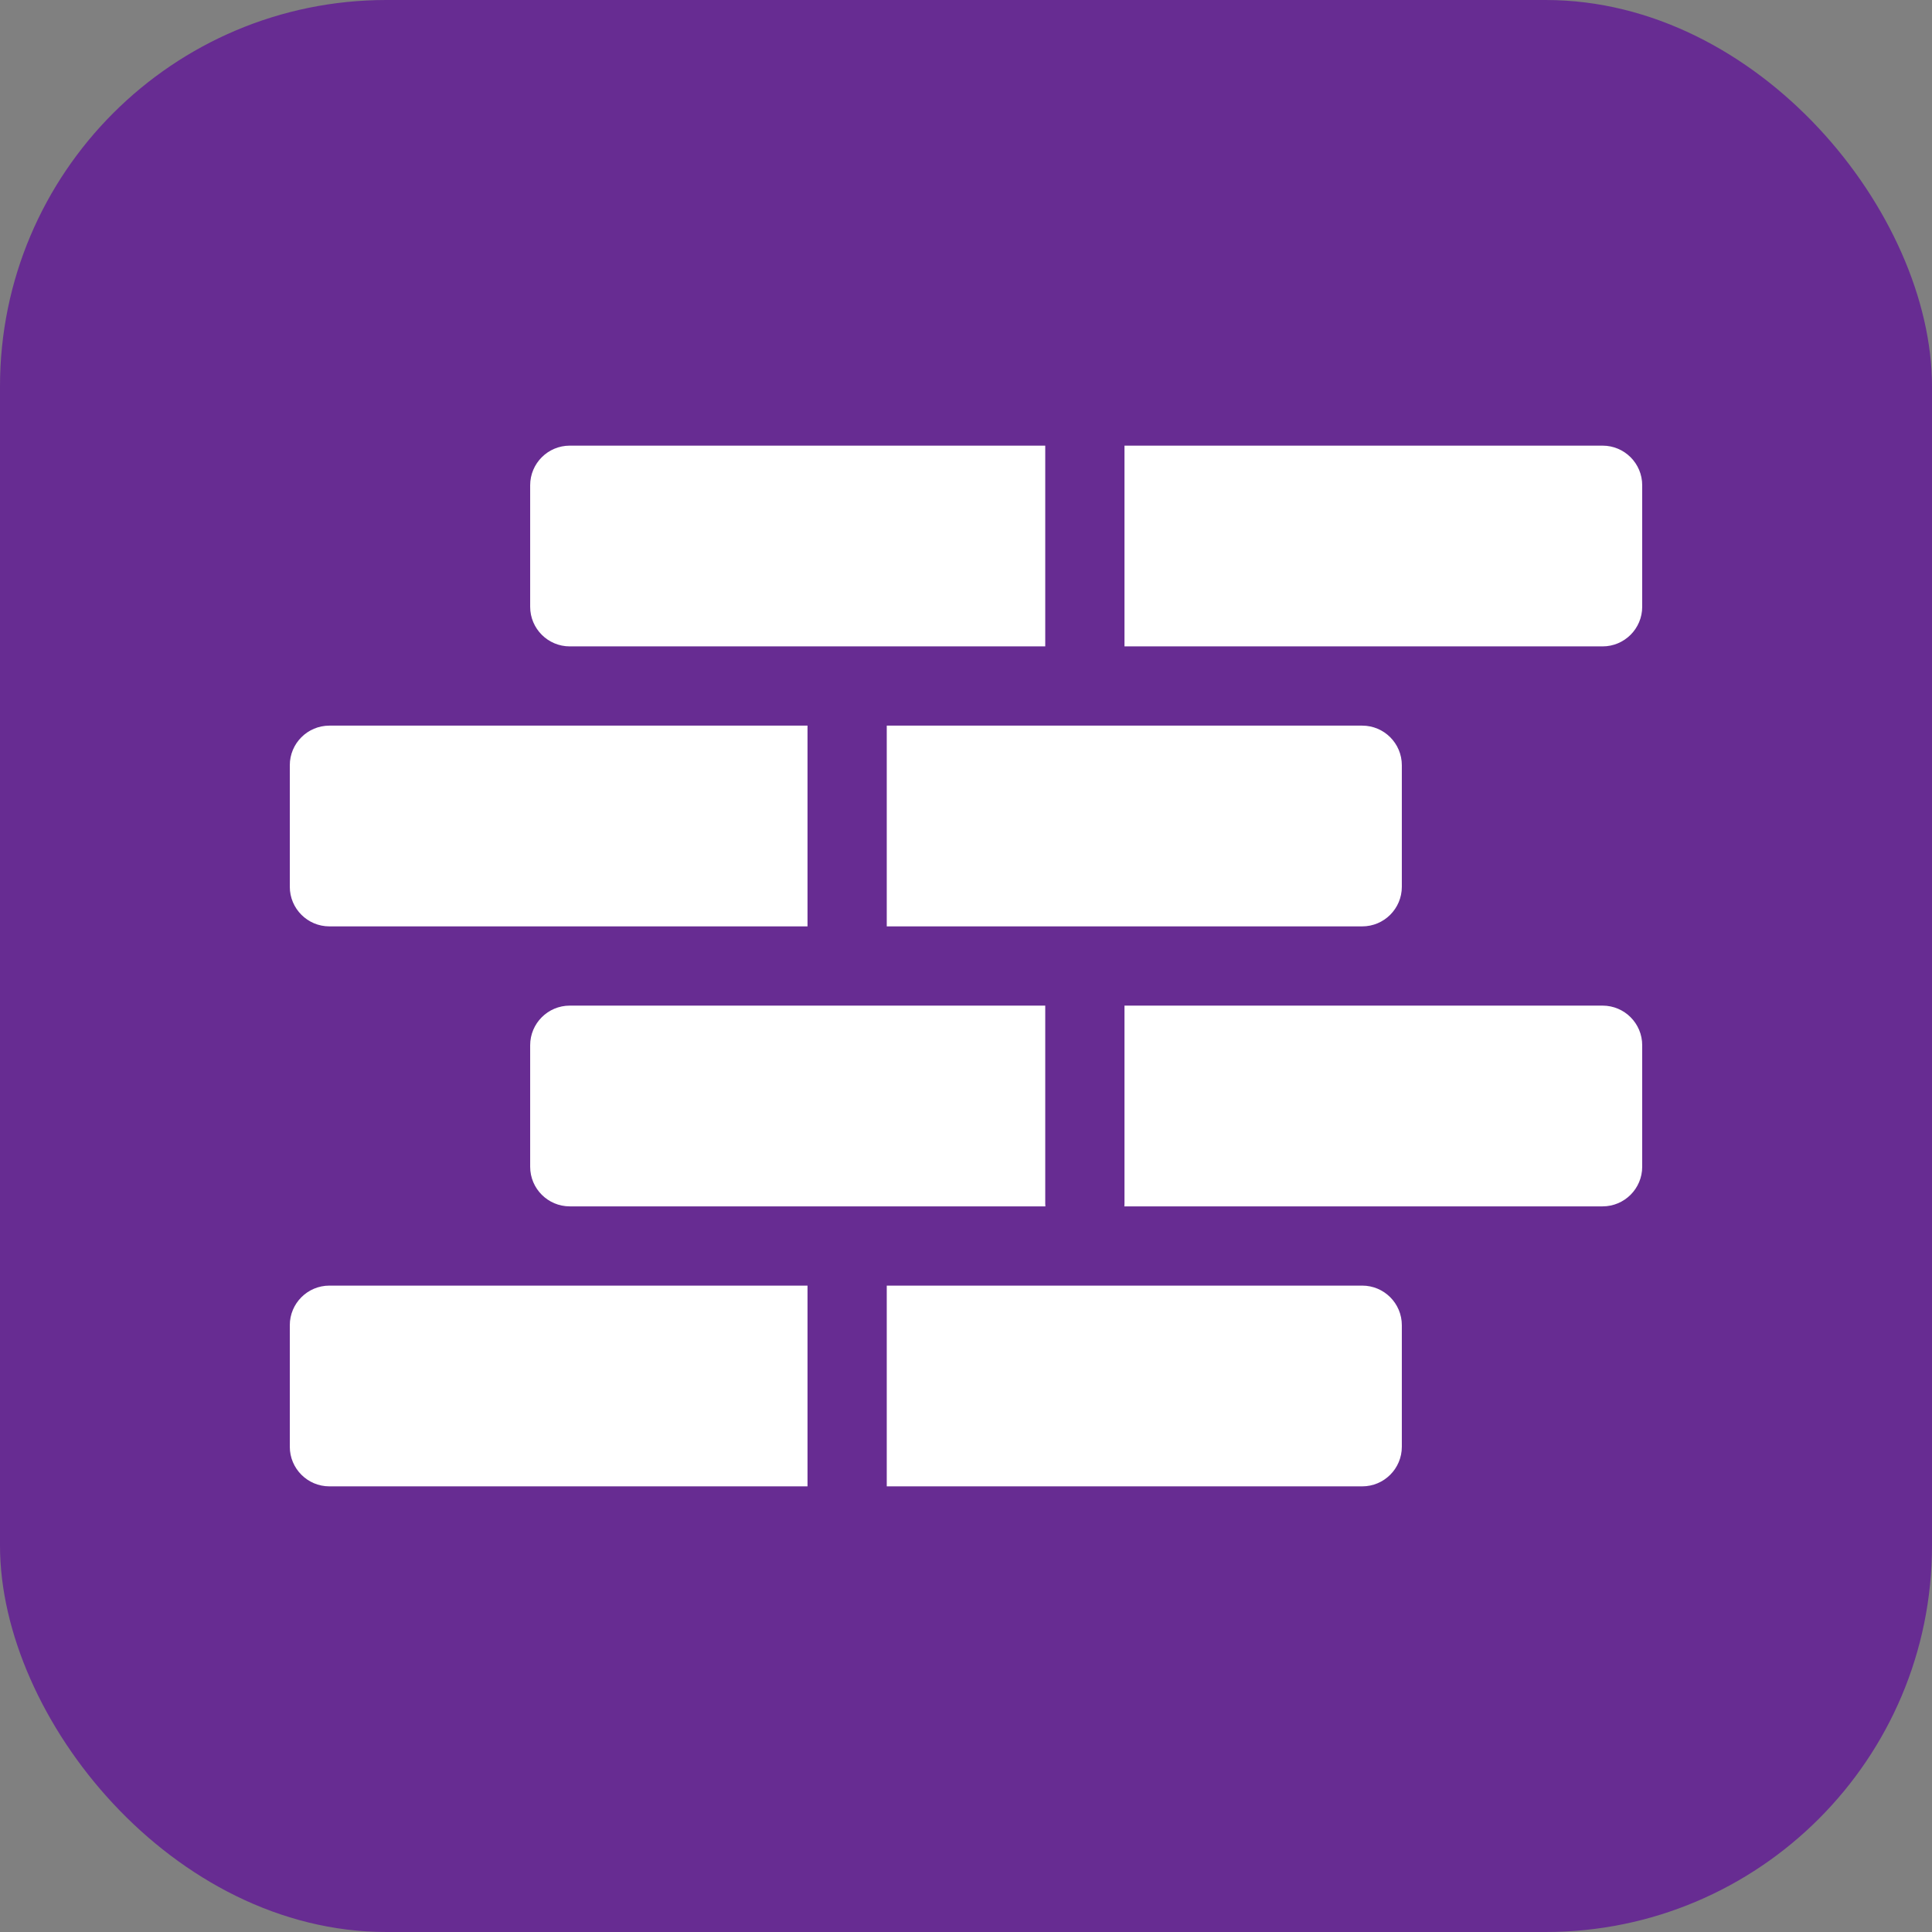
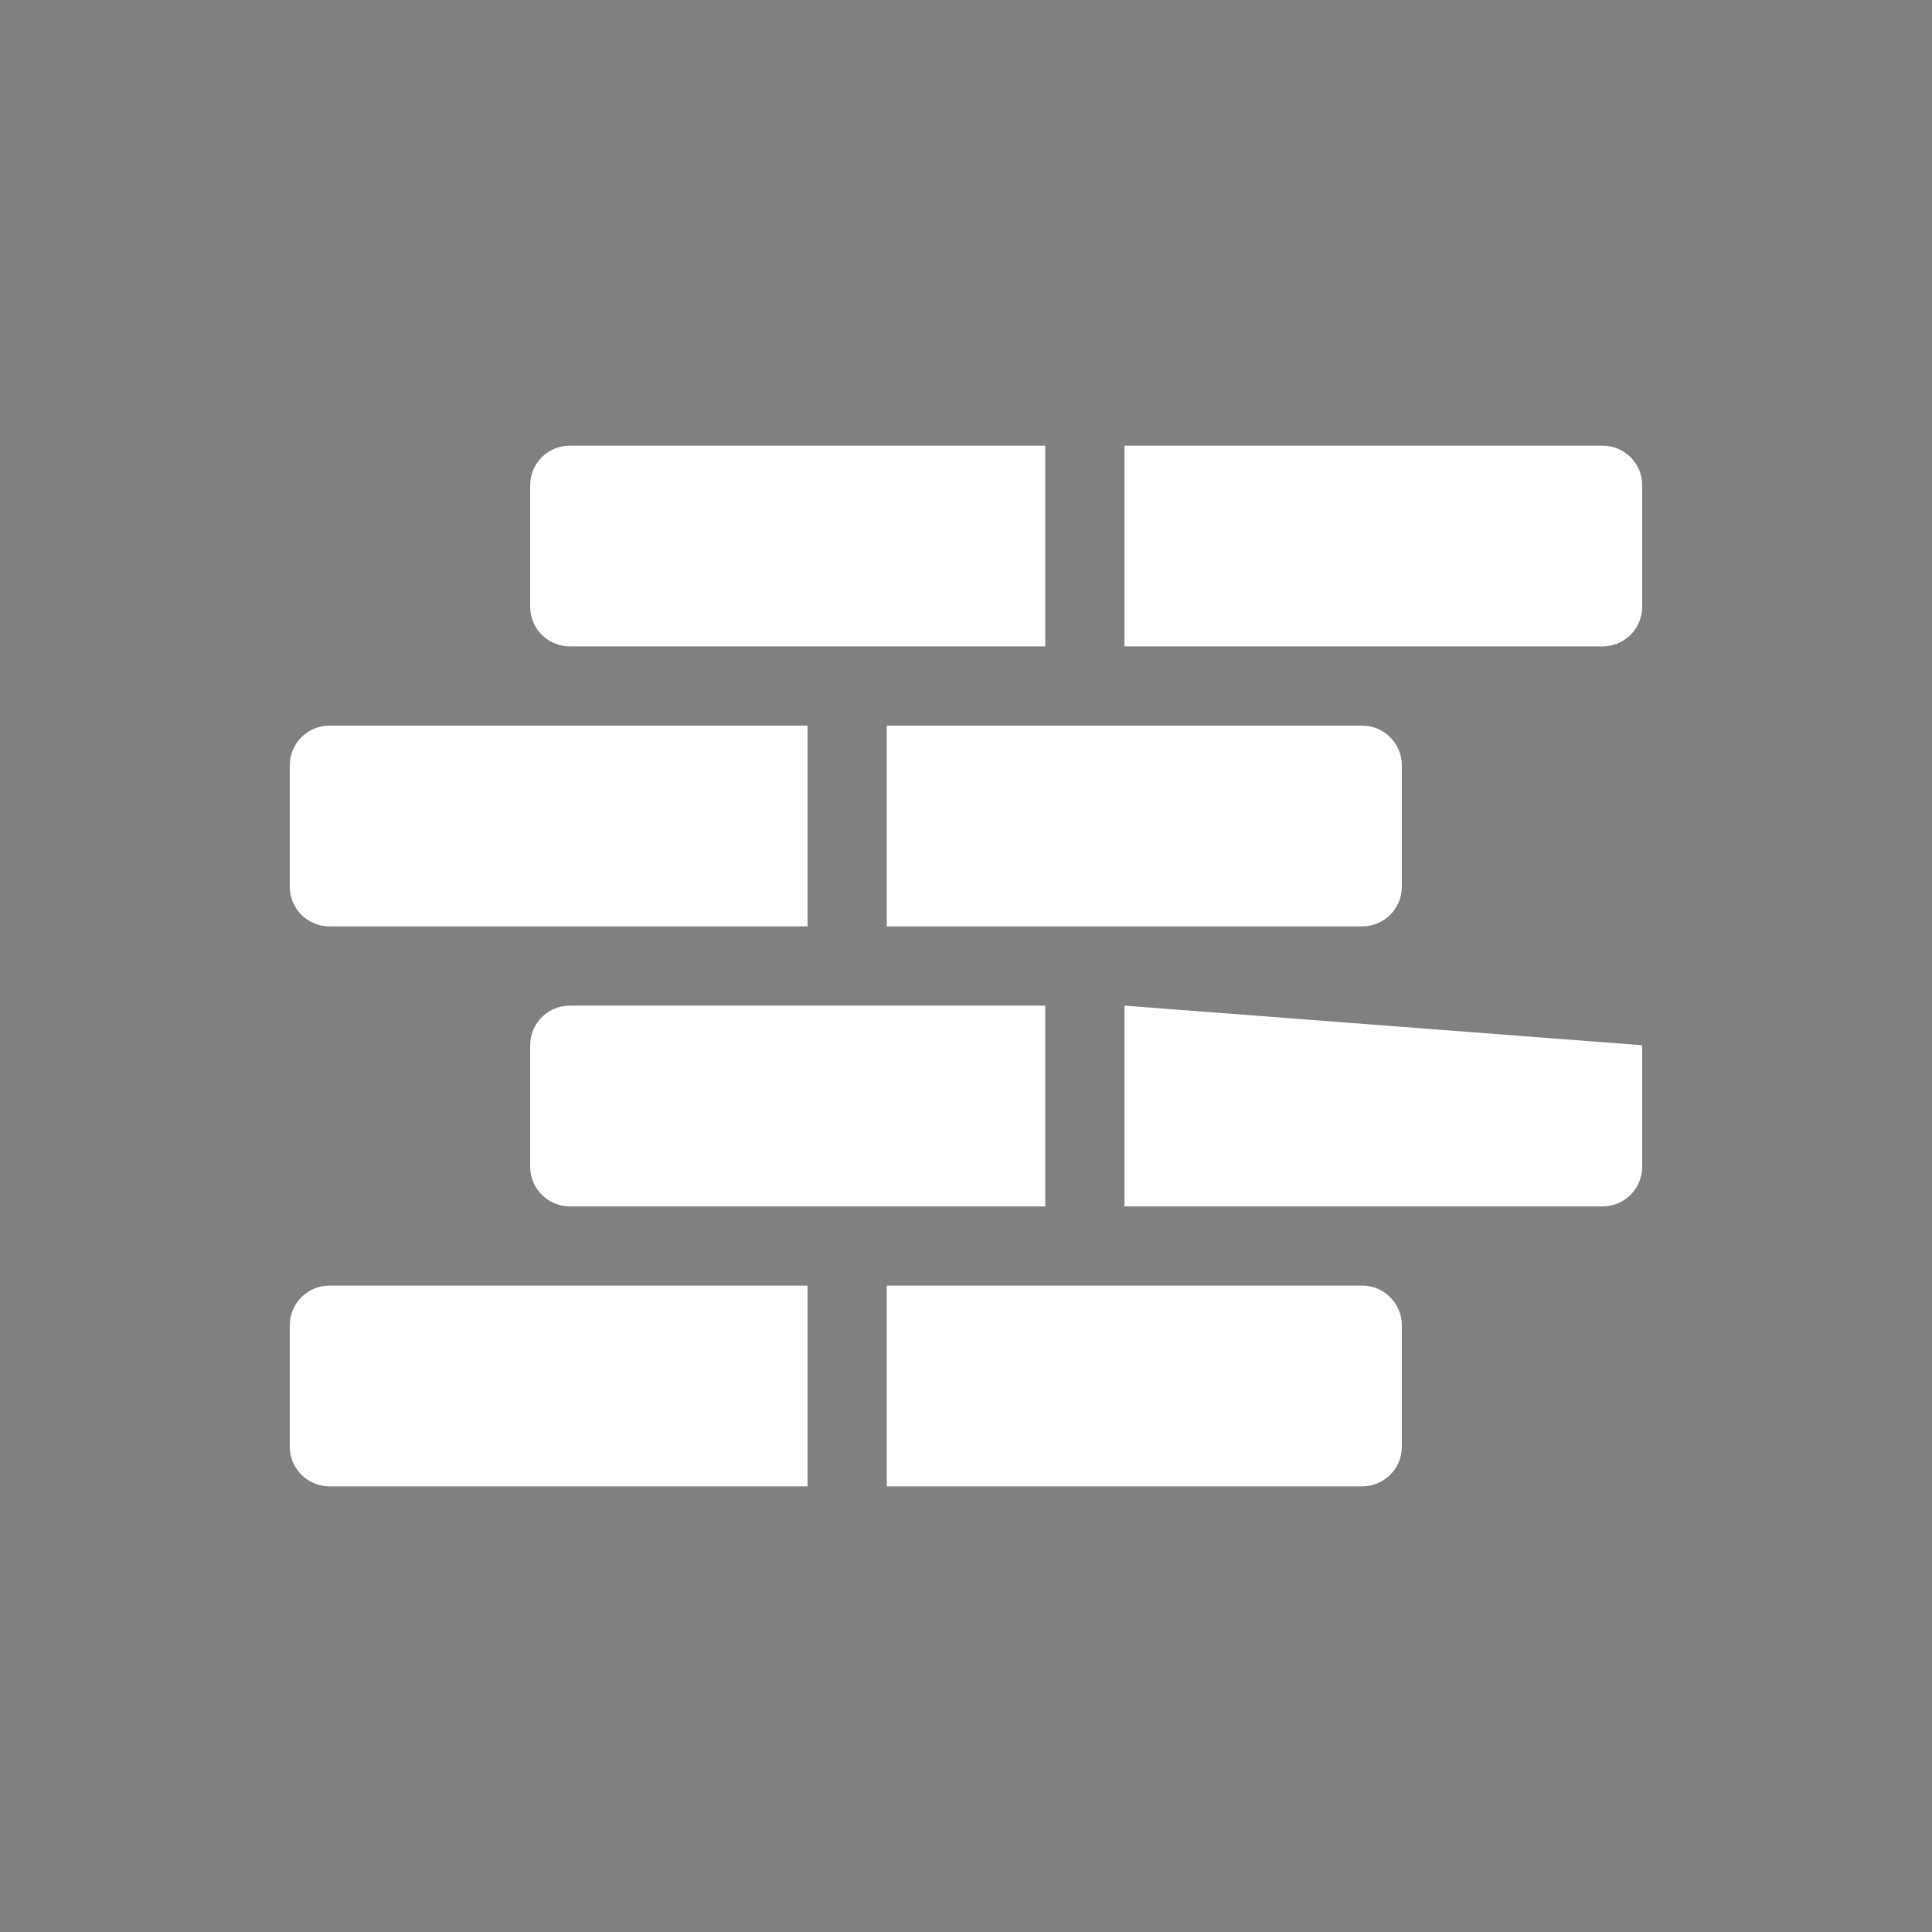
<svg xmlns="http://www.w3.org/2000/svg" width="512" height="512" x="0" y="0" viewBox="0 0 512 512" style="enable-background:new 0 0 512 512" xml:space="preserve">
  <rect x="0" y="0" width="512" height="512" fill="#808080" stroke="none" />
-   <rect width="512" height="512" rx="102.4" ry="102.4" fill="#672c92" />
  <g transform="matrix(0.7,0,0,0.7,76.8,76.8)">
    <path d="M286 346c0 .34.01.67.04 1H286zM316 346v1h-.04c.03-.33.04-.66.04-1zM316 59v76h181c8.284 0 15-6.716 15-15V74c0-8.284-6.716-15-15-15zM91 120c0 8.284 6.716 15 15 15h180V59H106c-8.284 0-15 6.716-15 15zM226 165v76h180c8.284 0 15-6.716 15-15v-46c0-8.284-6.716-15-15-15zM0 226c0 8.284 6.716 15 15 15h181v-76H15c-8.284 0-15 6.716-15 15z" fill="#ffffff" opacity="1" data-original="#000000" />
-     <path d="M316 271v75c0 .34-.01.67-.04 1H497c8.284 0 15-6.716 15-15v-46c0-8.284-6.716-15-15-15zm-30 0H106c-8.284 0-15 6.716-15 15v46c0 8.284 6.716 15 15 15h180.04c-.03-.33-.04-.66-.04-1zM226 377v76h180c8.284 0 15-6.716 15-15v-46c0-8.284-6.716-15-15-15zM0 438c0 8.284 6.716 15 15 15h181v-76H15c-8.284 0-15 6.716-15 15z" fill="#ffffff" opacity="1" data-original="#000000" />
+     <path d="M316 271v75c0 .34-.01.67-.04 1H497c8.284 0 15-6.716 15-15v-46zm-30 0H106c-8.284 0-15 6.716-15 15v46c0 8.284 6.716 15 15 15h180.04c-.03-.33-.04-.66-.04-1zM226 377v76h180c8.284 0 15-6.716 15-15v-46c0-8.284-6.716-15-15-15zM0 438c0 8.284 6.716 15 15 15h181v-76H15c-8.284 0-15 6.716-15 15z" fill="#ffffff" opacity="1" data-original="#000000" />
  </g>
</svg>